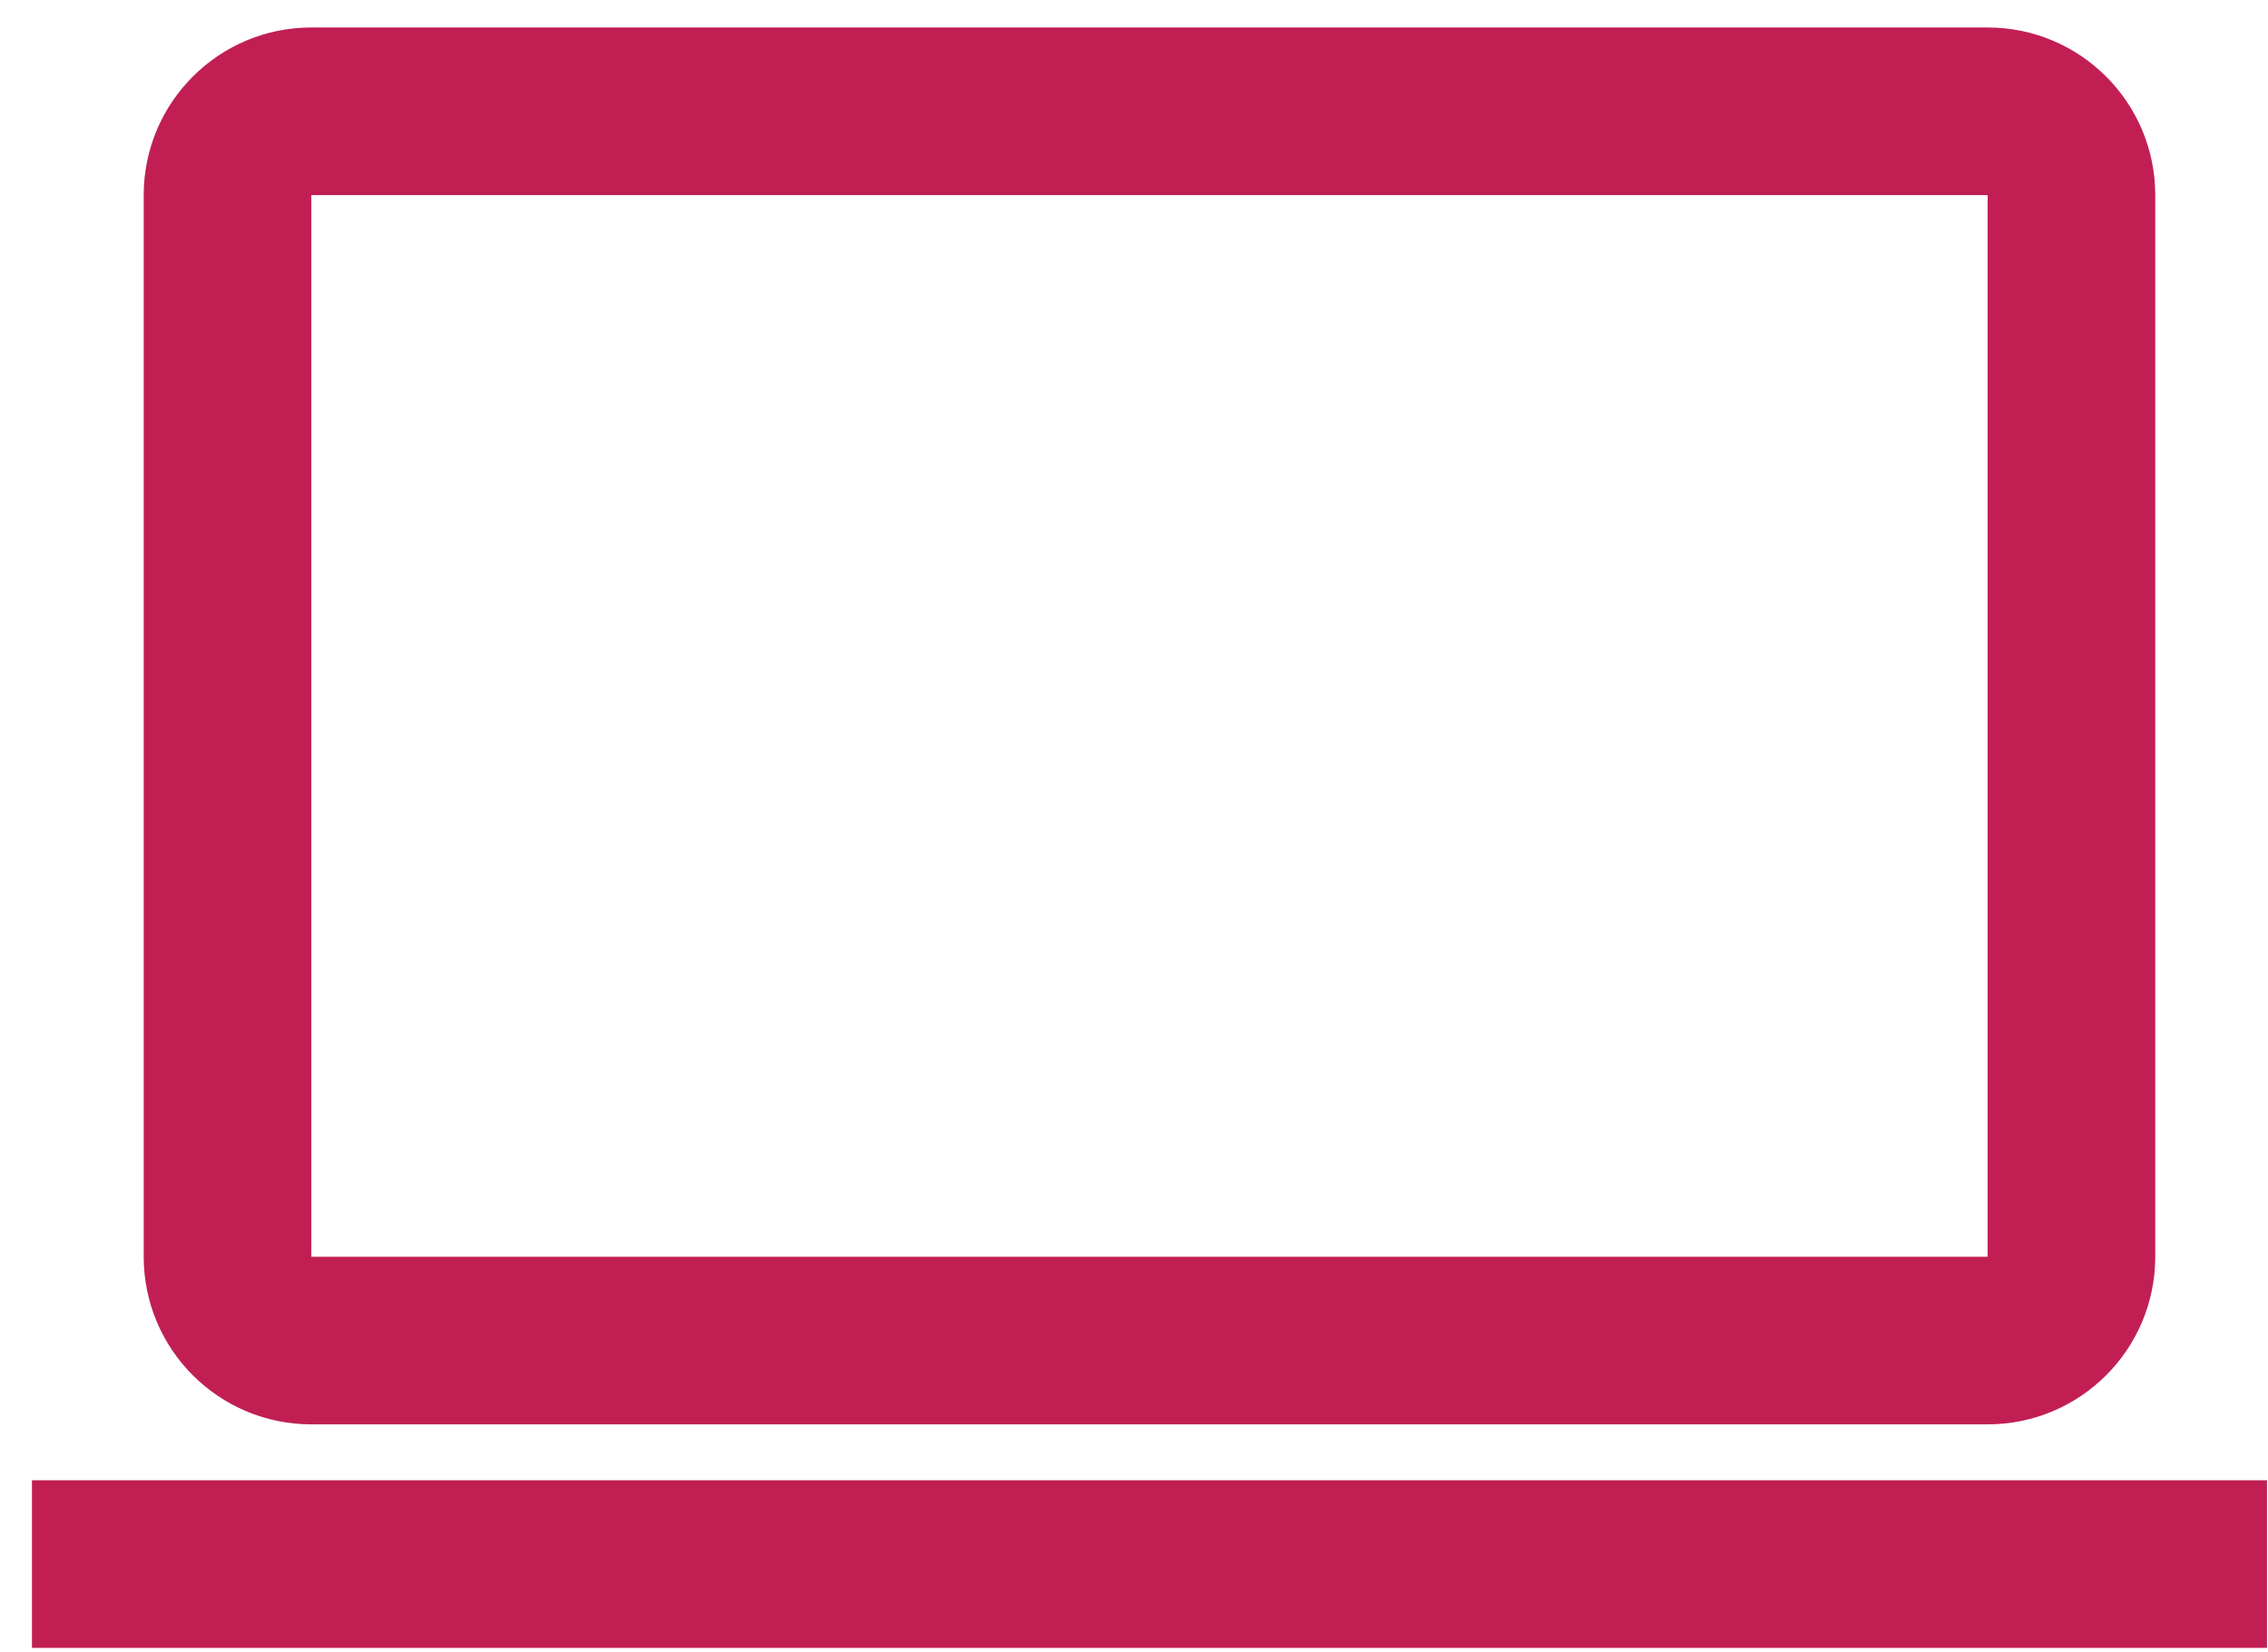
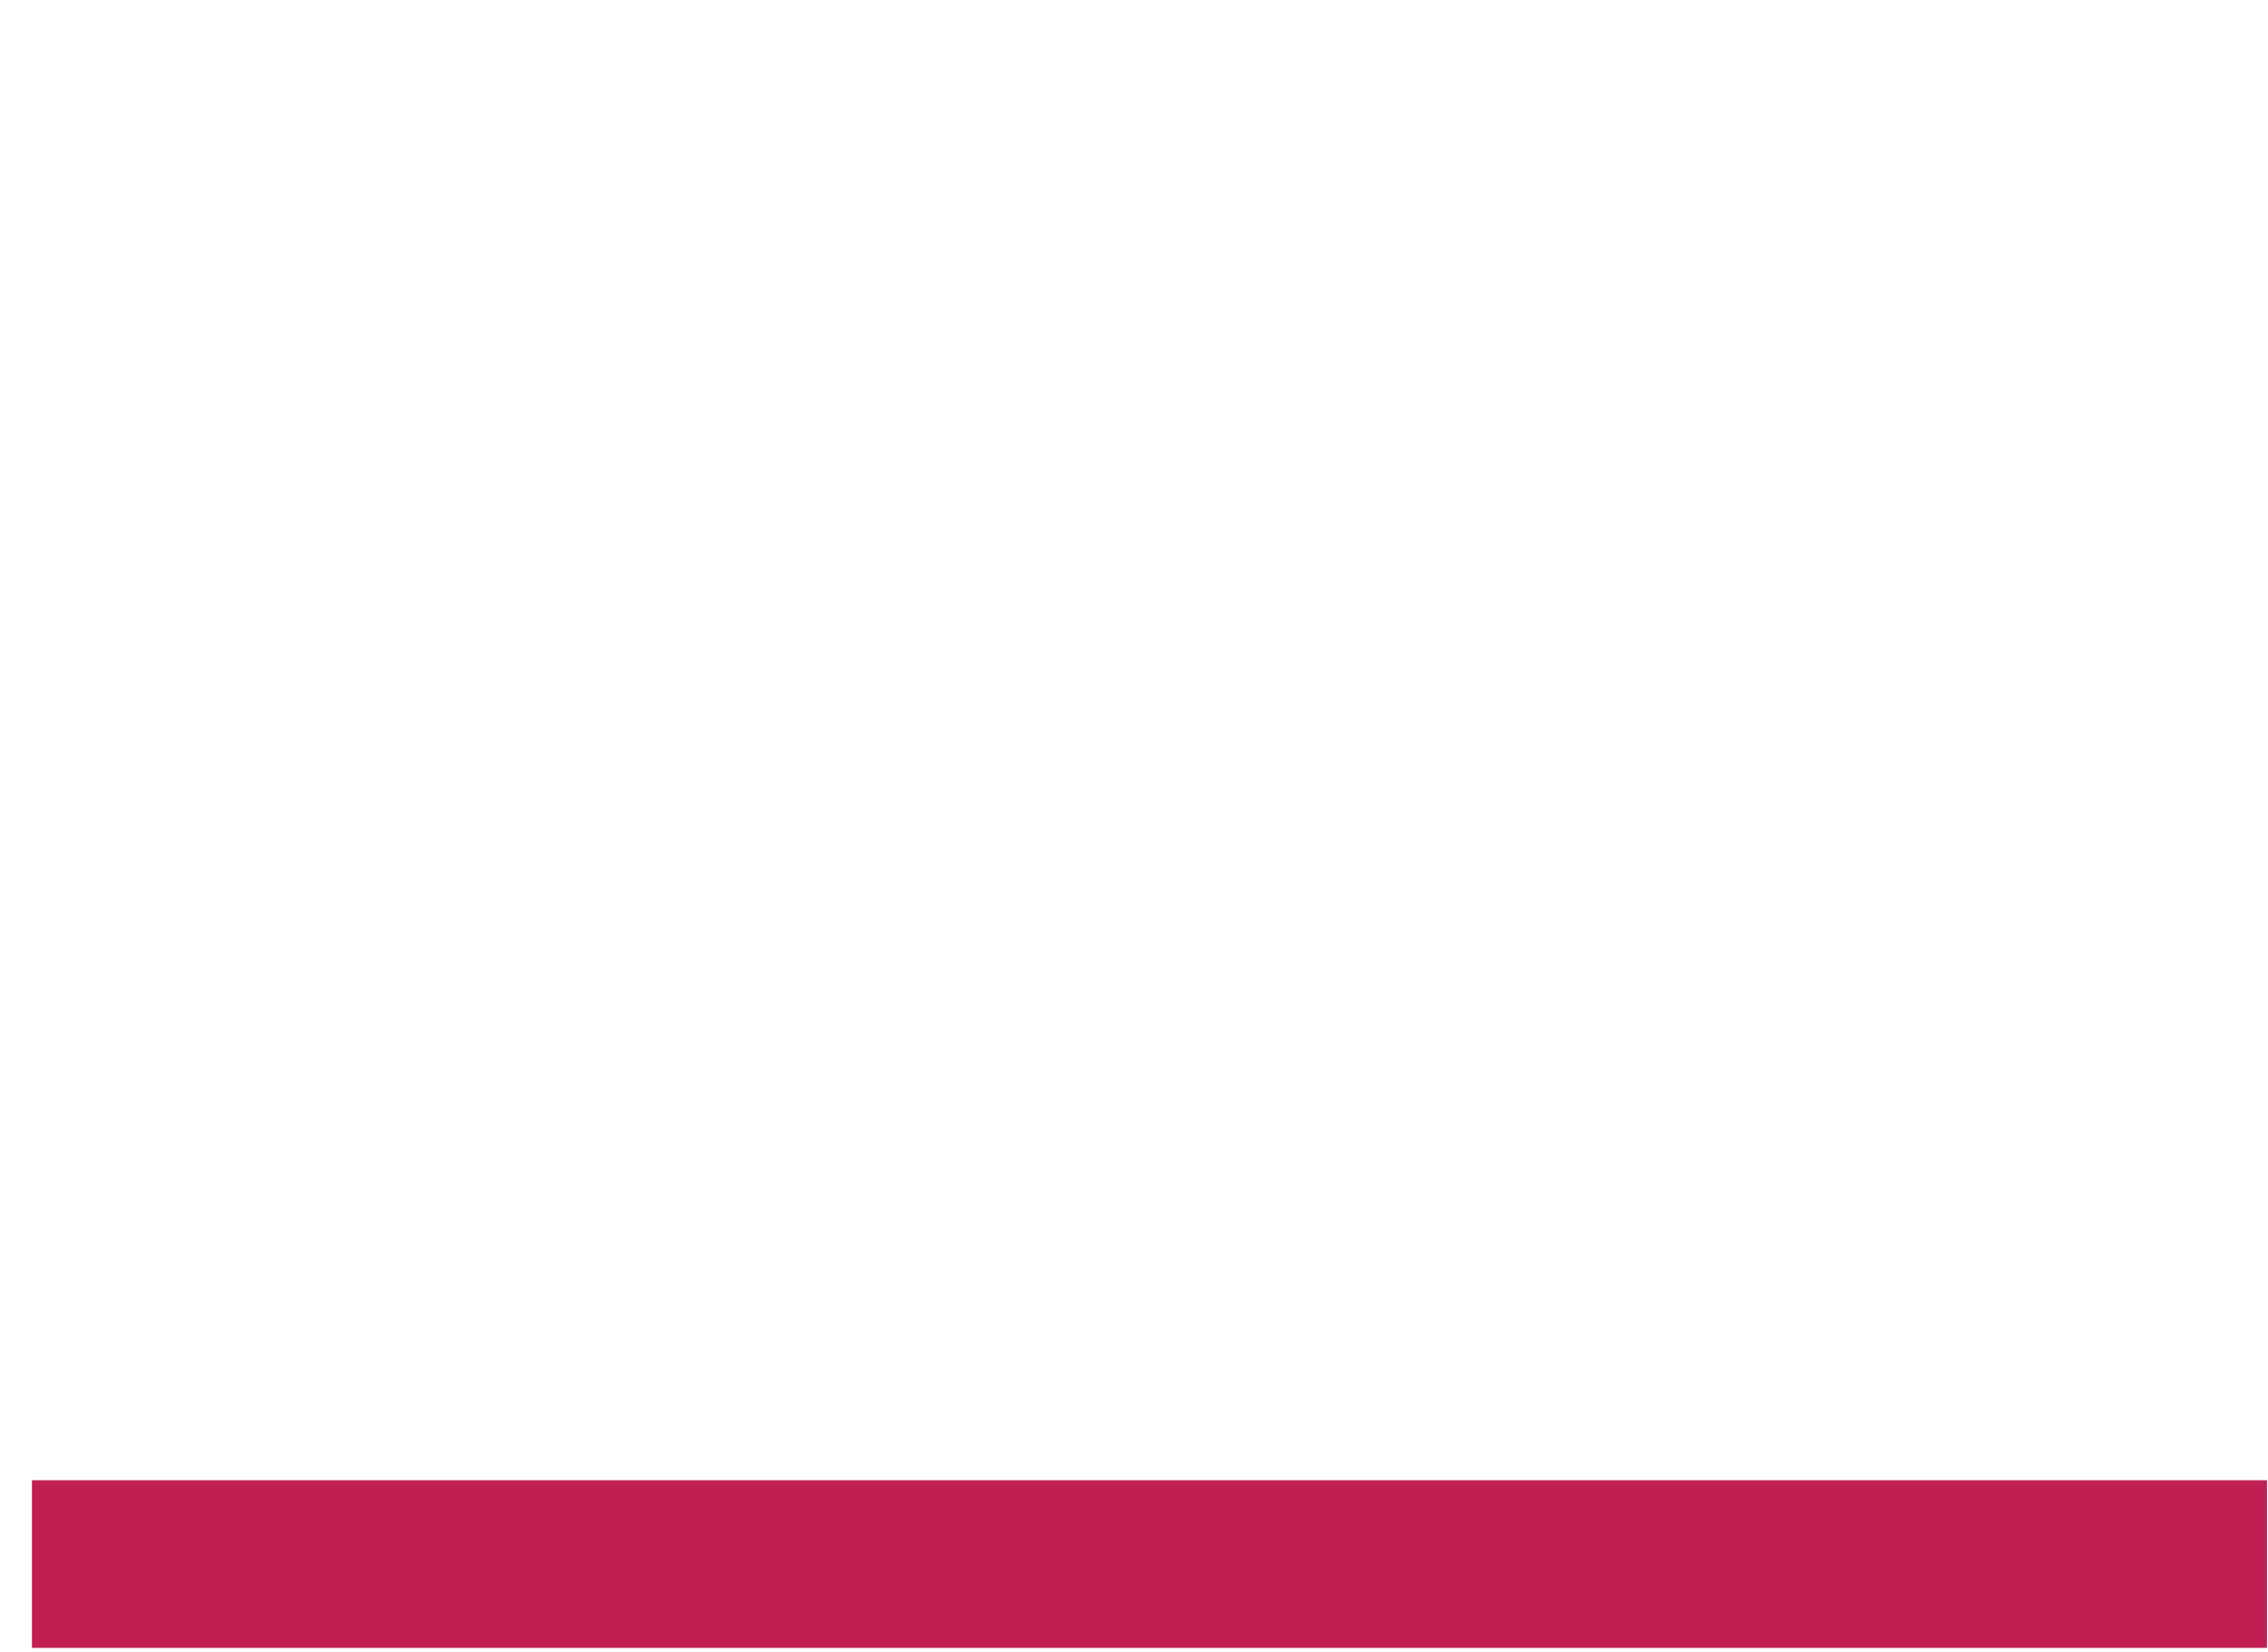
<svg xmlns="http://www.w3.org/2000/svg" width="70px" height="51px" viewBox="0 0 70 51">
  <title>A4F1DA49-986C-4379-8017-027DAB970313@1x</title>
  <g id="Unlimited" stroke="none" stroke-width="1" fill="none" fill-rule="evenodd">
    <g id="Unlmited-Landing-Page-Desktop" transform="translate(-556, -2708)" fill="#C11F54">
      <g id="Laptop-Copy" transform="translate(556.986, 2708.848)">
-         <path d="M8.623,43.114 L60.36,43.114 C63.217,43.114 65.534,40.798 65.534,37.941 L65.534,5.174 C65.534,2.316 63.217,0 60.36,0 L8.623,0 C5.766,0 3.449,2.316 3.449,5.174 L3.449,37.941 C3.449,40.798 5.766,43.114 8.623,43.114 Z M8.623,5.174 L60.36,5.174 L60.36,37.941 L8.623,37.941 L8.623,5.174 Z" id="Shape" />
        <rect id="Rectangle-path" x="0" y="44.839" width="68.983" height="5.174" />
      </g>
    </g>
  </g>
</svg>